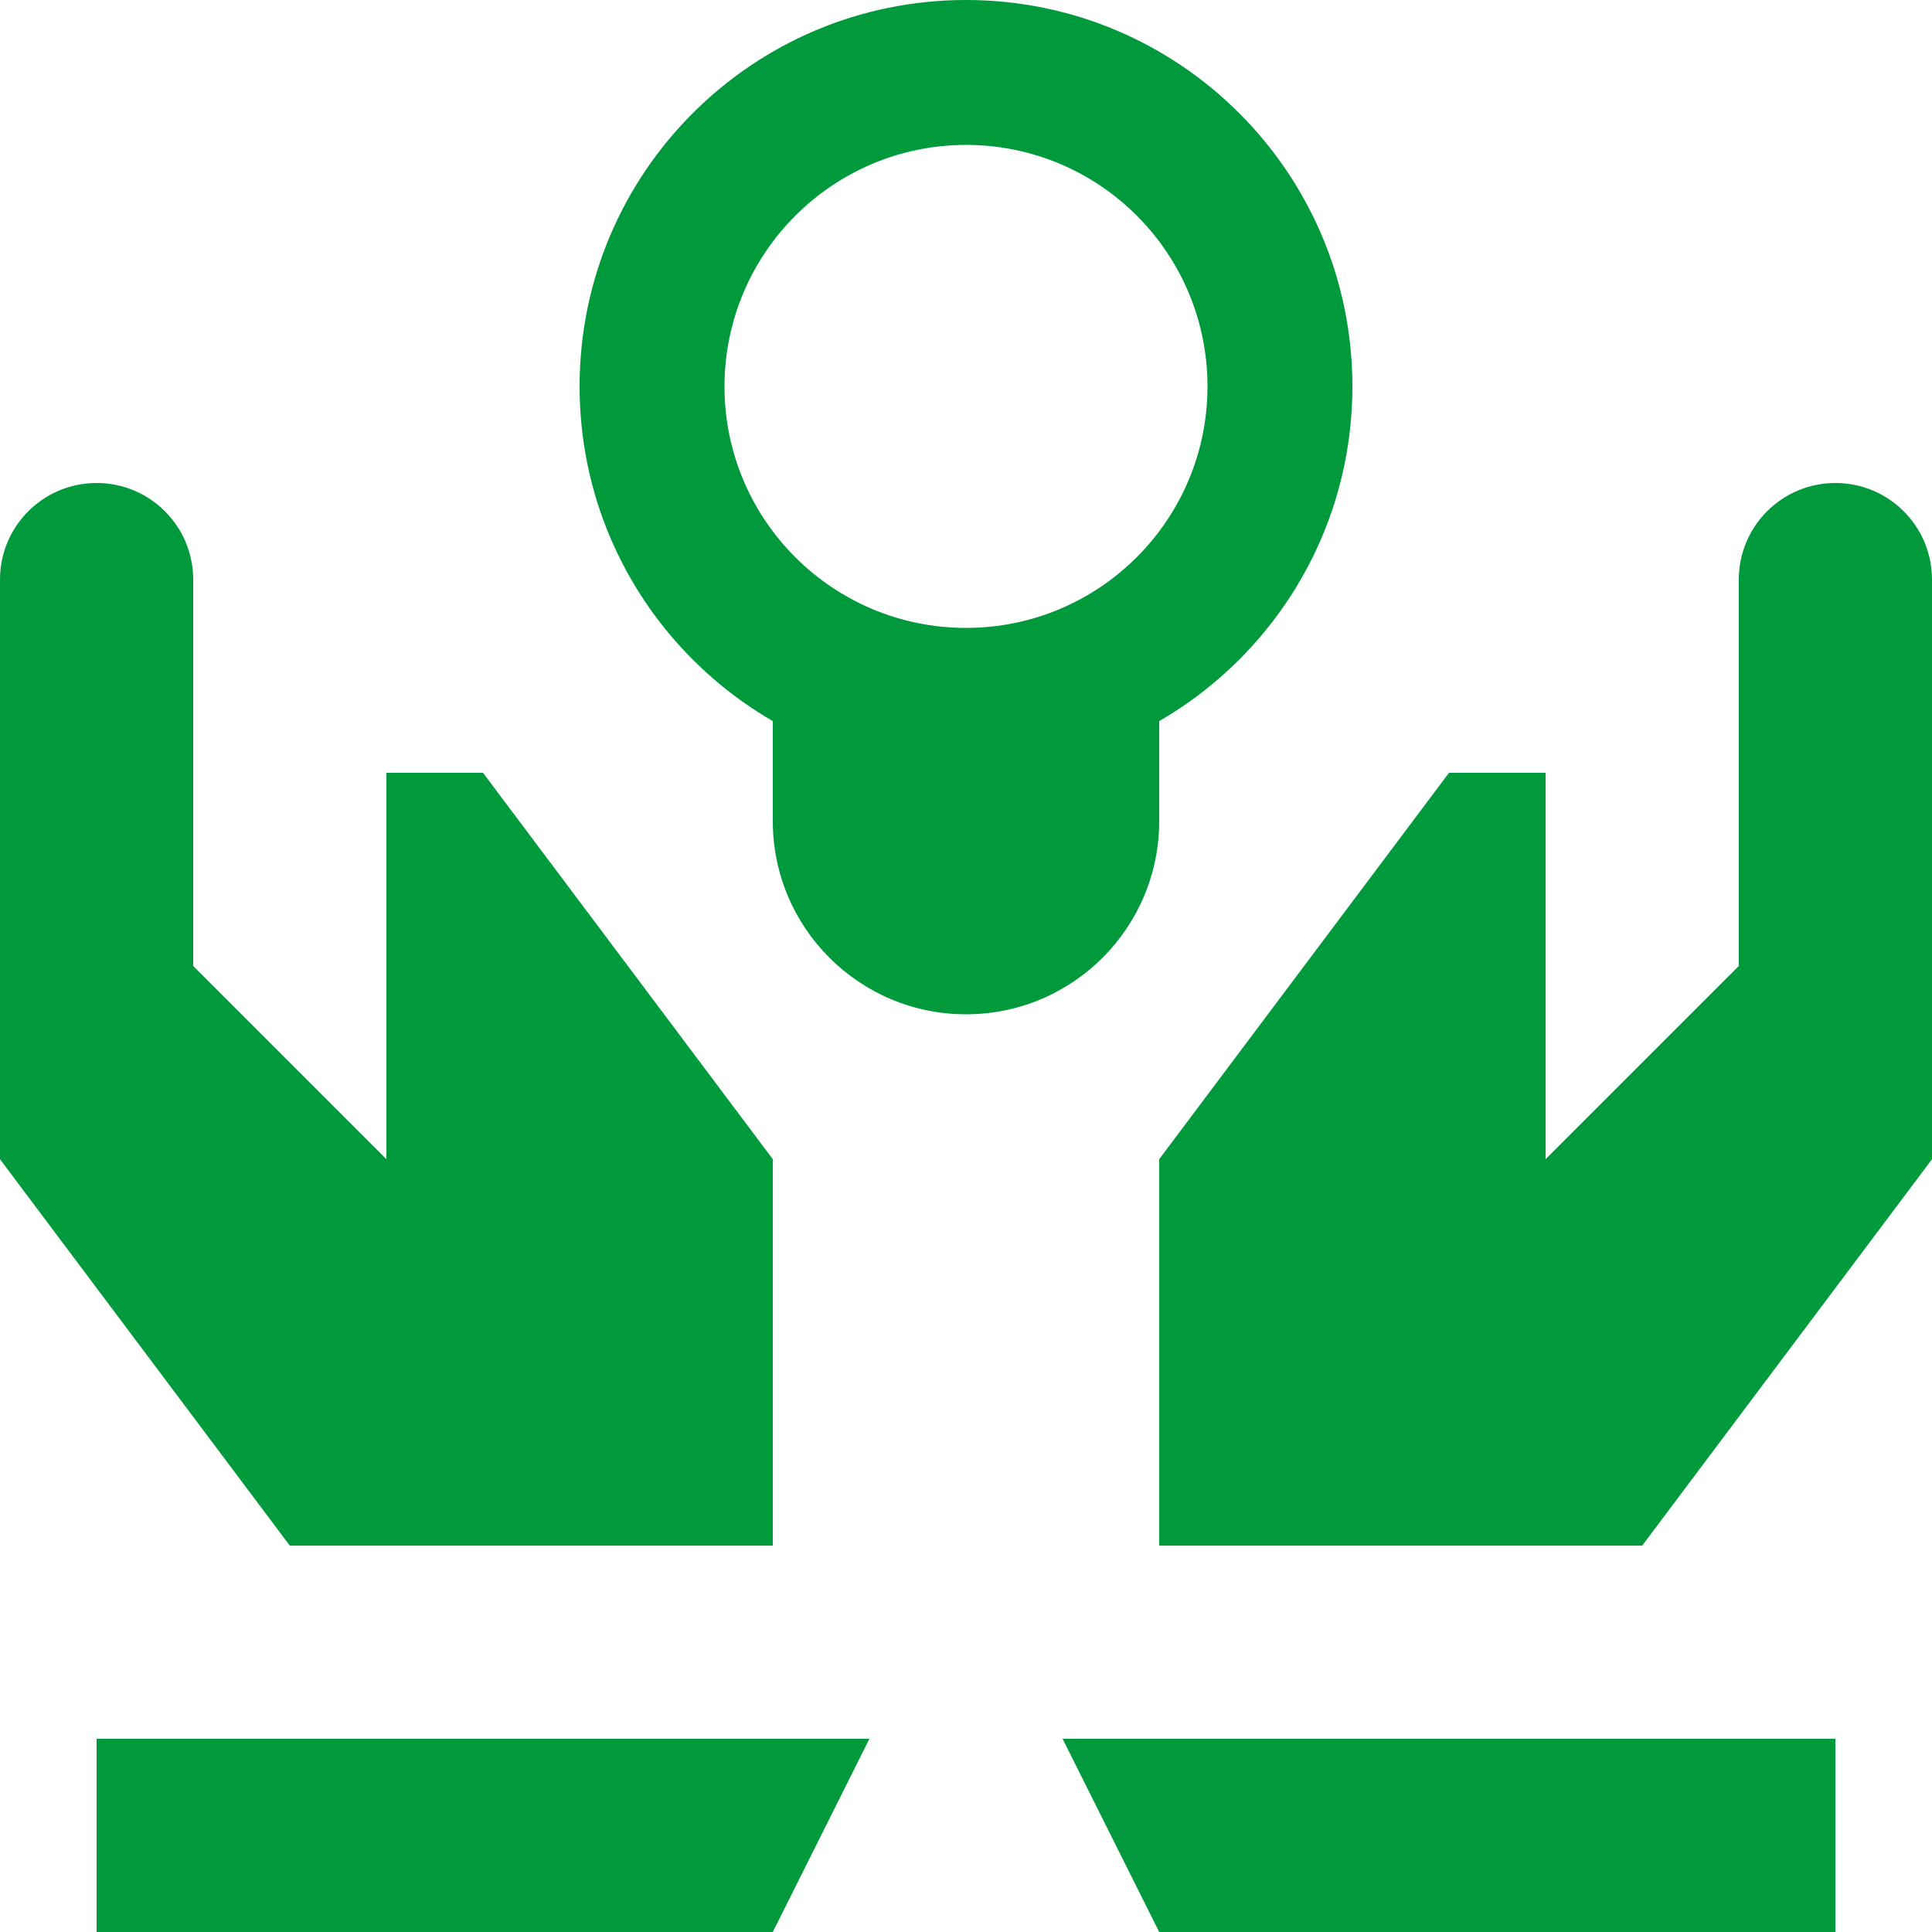
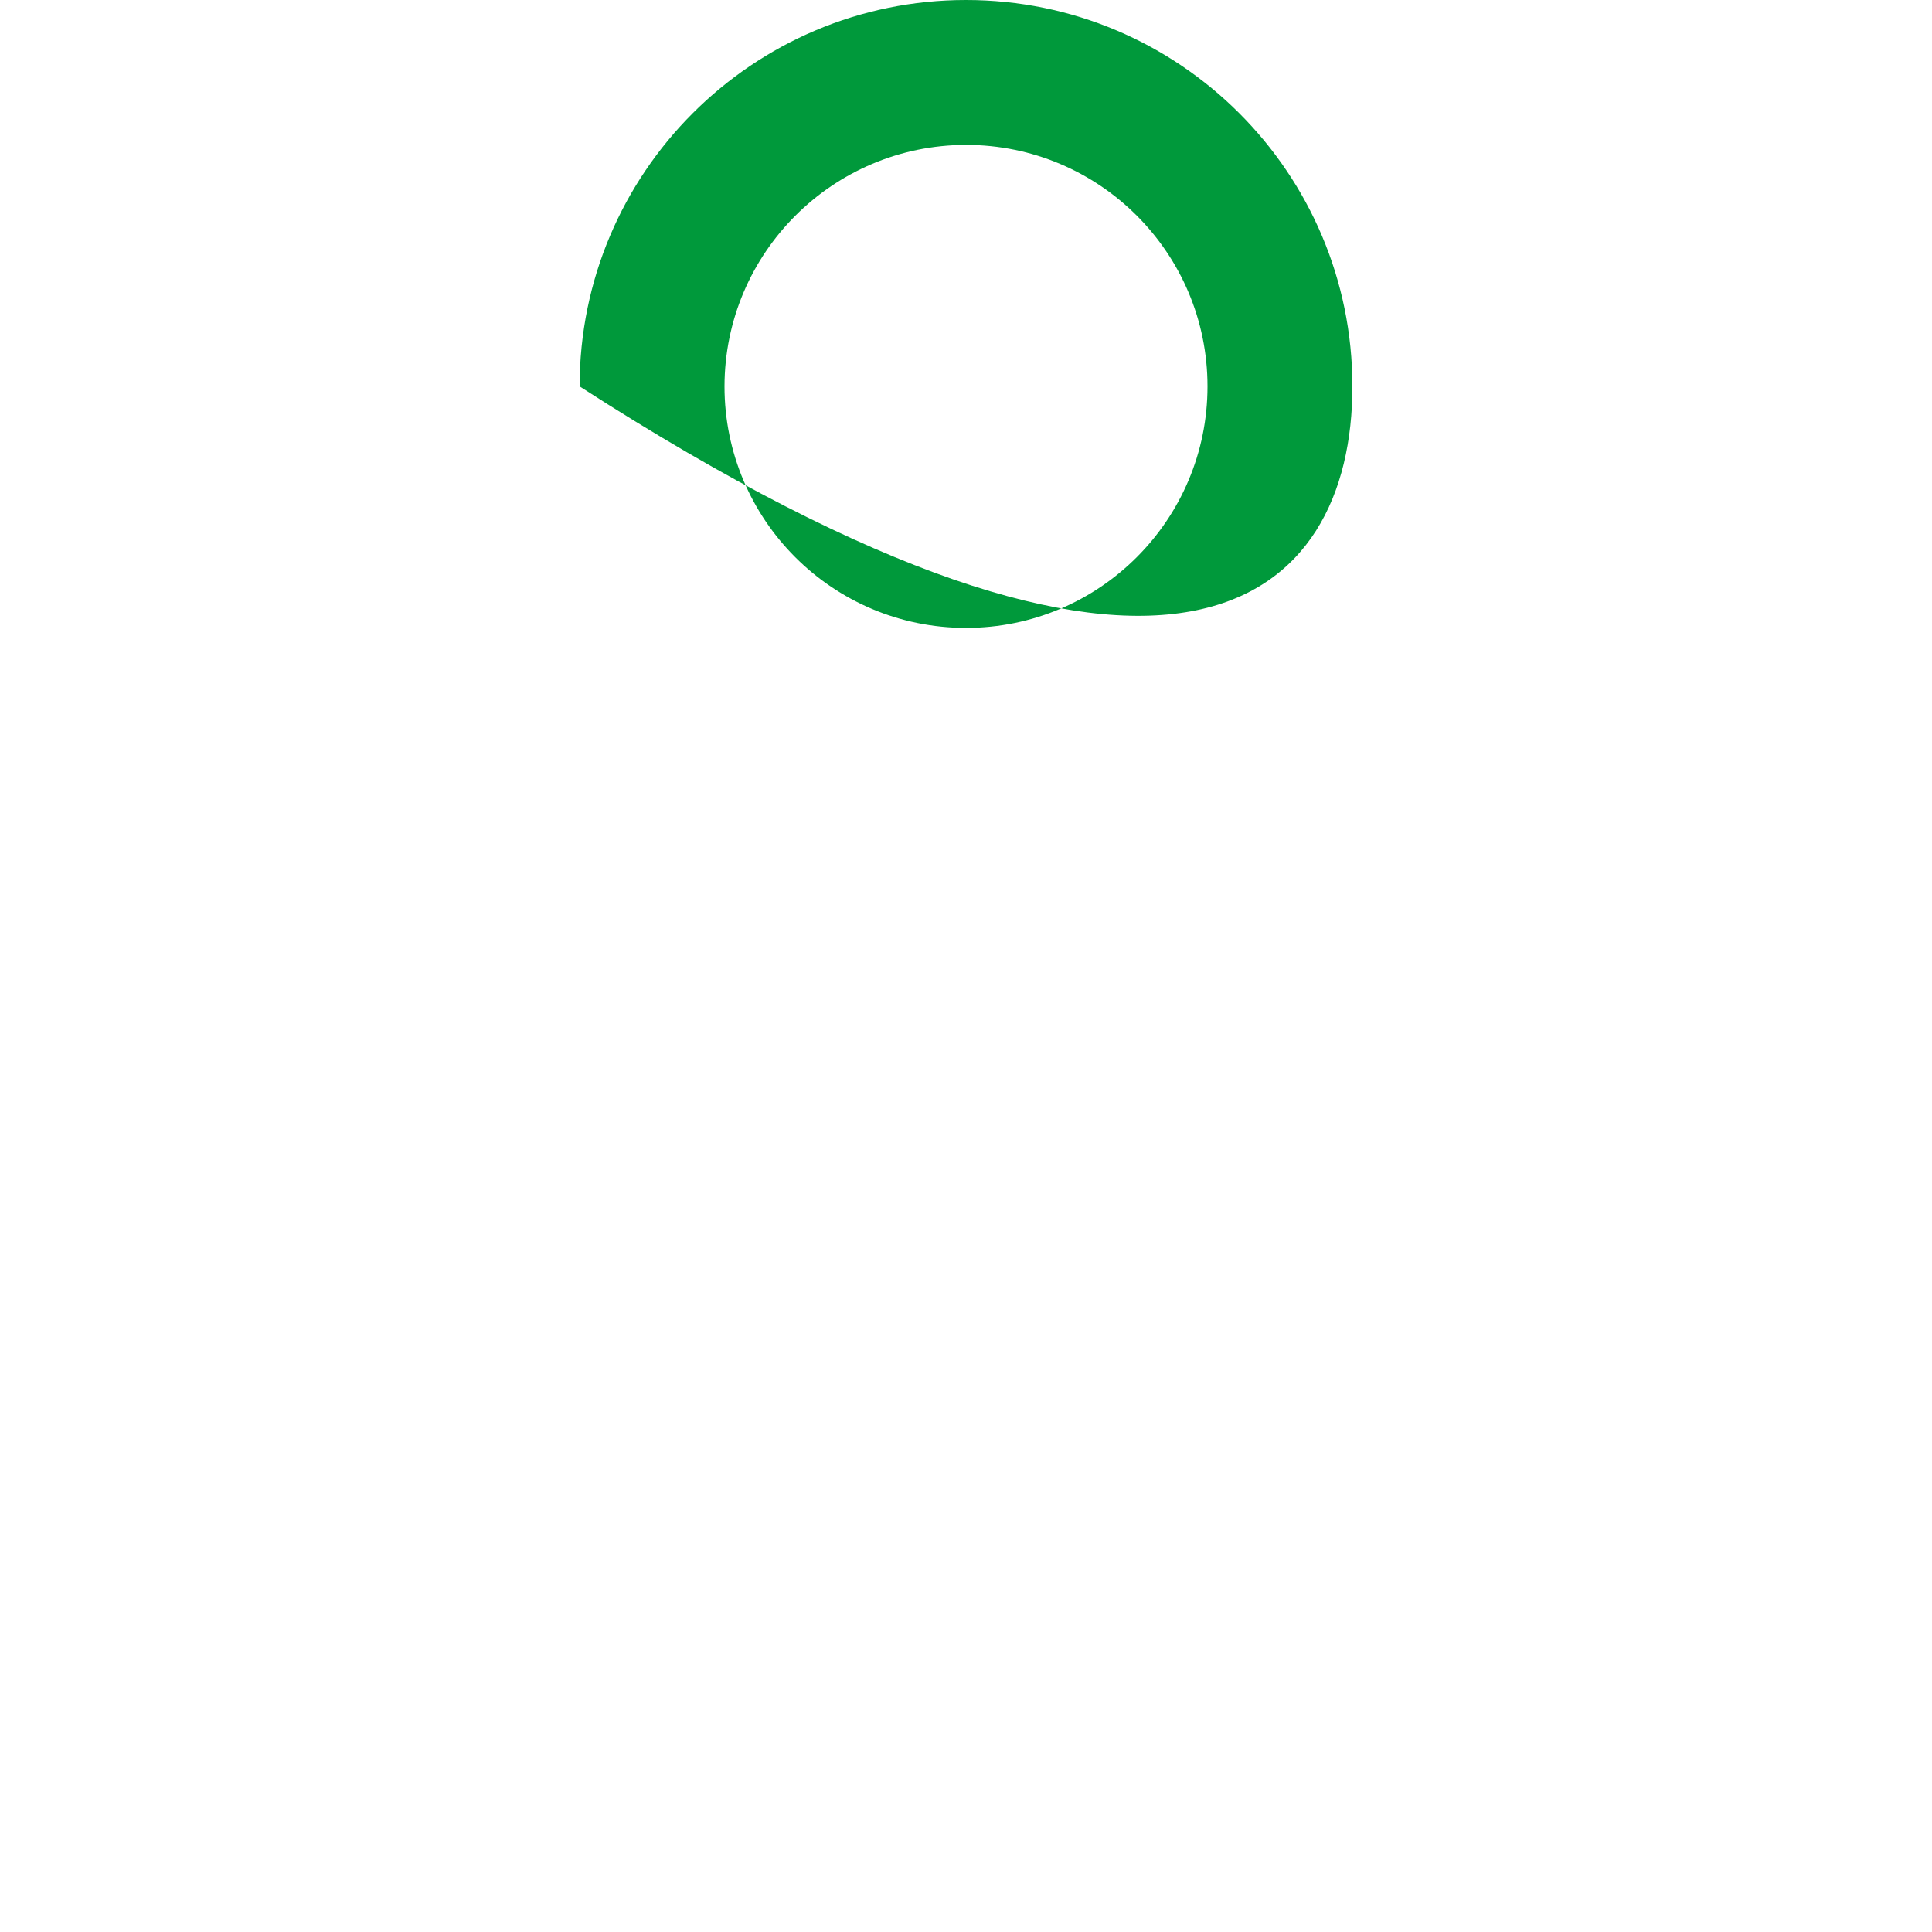
<svg xmlns="http://www.w3.org/2000/svg" width="22px" height="22px" viewBox="0 0 22 22" version="1.1">
  <title>03-dajemy</title>
  <g id="Sklep" stroke="none" stroke-width="1" fill="none" fill-rule="evenodd">
    <g id="21-kariera" transform="translate(-1201, -789)" fill="#00993B" fill-rule="nonzero">
      <g id="03-dajemy" transform="translate(1201, 789)">
-         <path d="M1.1,22 L8.8,22 L9.9,19.8 L1.1,19.8 L1.1,22 Z M8.8,17.6 L8.8,13.2 L5.5,8.8 L4.4,8.8 L4.4,13.2 L2.2,11 L2.2,6.6 C2.2,5.992 1.708,5.5 1.1,5.5 C0.492,5.5 0,5.992 0,6.6 L0,13.2 L3.3,17.6 L8.8,17.6 Z M20.9,5.5 C20.292,5.5 19.8,5.992 19.8,6.6 L19.8,11 L17.6,13.2 L17.6,8.8 L16.5,8.8 L13.2,13.2 L13.2,17.6 L18.7,17.6 L22,13.2 L22,6.6 C22,5.992 21.508,5.5 20.9,5.5 Z M13.2,22 L20.9,22 L20.9,19.8 L12.1,19.8 L13.2,22 Z" id="Shape" />
-         <path d="M11,11.55 L11,11.55 C9.785,11.55 8.8,10.565 8.8,9.35 L8.8,7.7 L13.2,7.7 L13.2,9.35 C13.2,10.565 12.215,11.55 11,11.55 Z" id="Path" />
-         <path d="M11,1.65 C12.519,1.65 13.75,2.881 13.75,4.4 C13.75,5.919 12.519,7.15 11,7.15 C9.481,7.15 8.25,5.919 8.25,4.4 C8.252,2.882 9.482,1.652 11,1.65 M11,0 C8.57,0 6.6,1.97 6.6,4.4 C6.6,6.83 8.57,8.8 11,8.8 C13.43,8.8 15.4,6.83 15.4,4.4 C15.4,1.97 13.43,0 11,0 L11,0 Z" id="Shape" />
+         <path d="M11,1.65 C12.519,1.65 13.75,2.881 13.75,4.4 C13.75,5.919 12.519,7.15 11,7.15 C9.481,7.15 8.25,5.919 8.25,4.4 C8.252,2.882 9.482,1.652 11,1.65 M11,0 C8.57,0 6.6,1.97 6.6,4.4 C13.43,8.8 15.4,6.83 15.4,4.4 C15.4,1.97 13.43,0 11,0 L11,0 Z" id="Shape" />
      </g>
    </g>
  </g>
</svg>